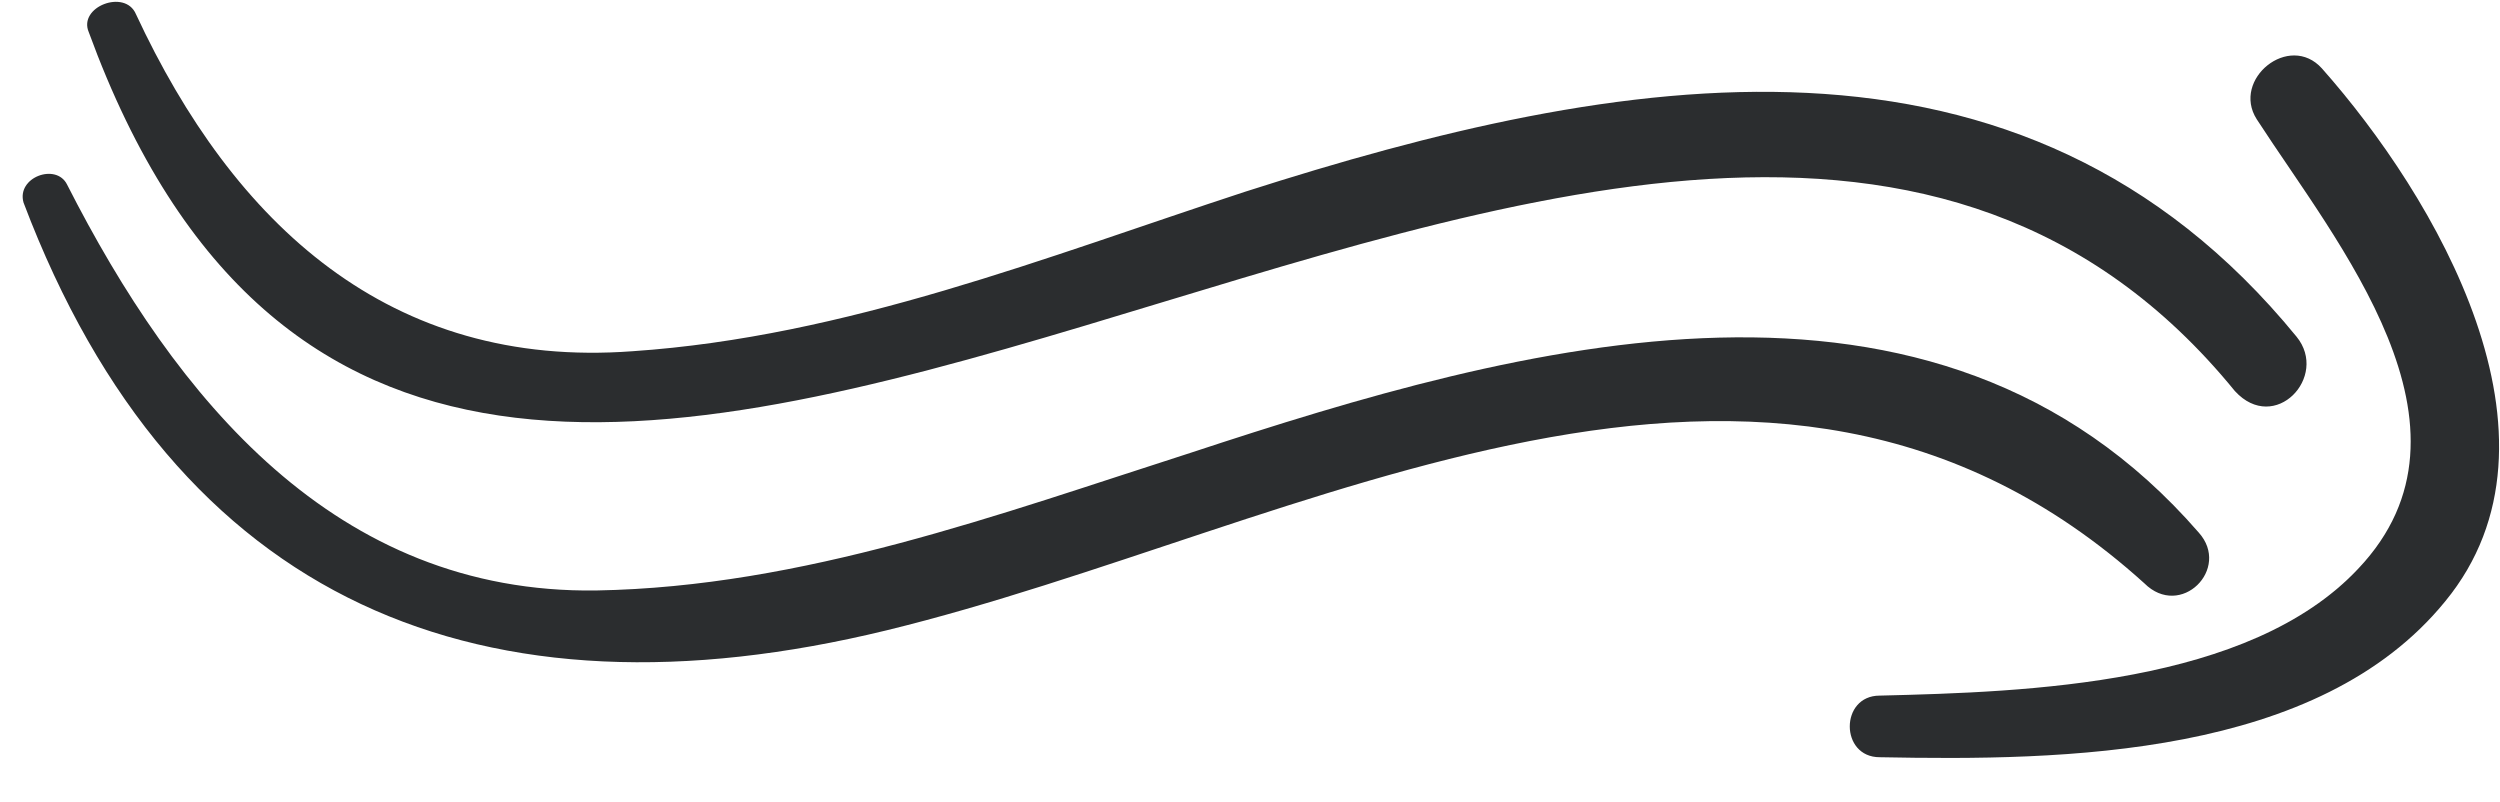
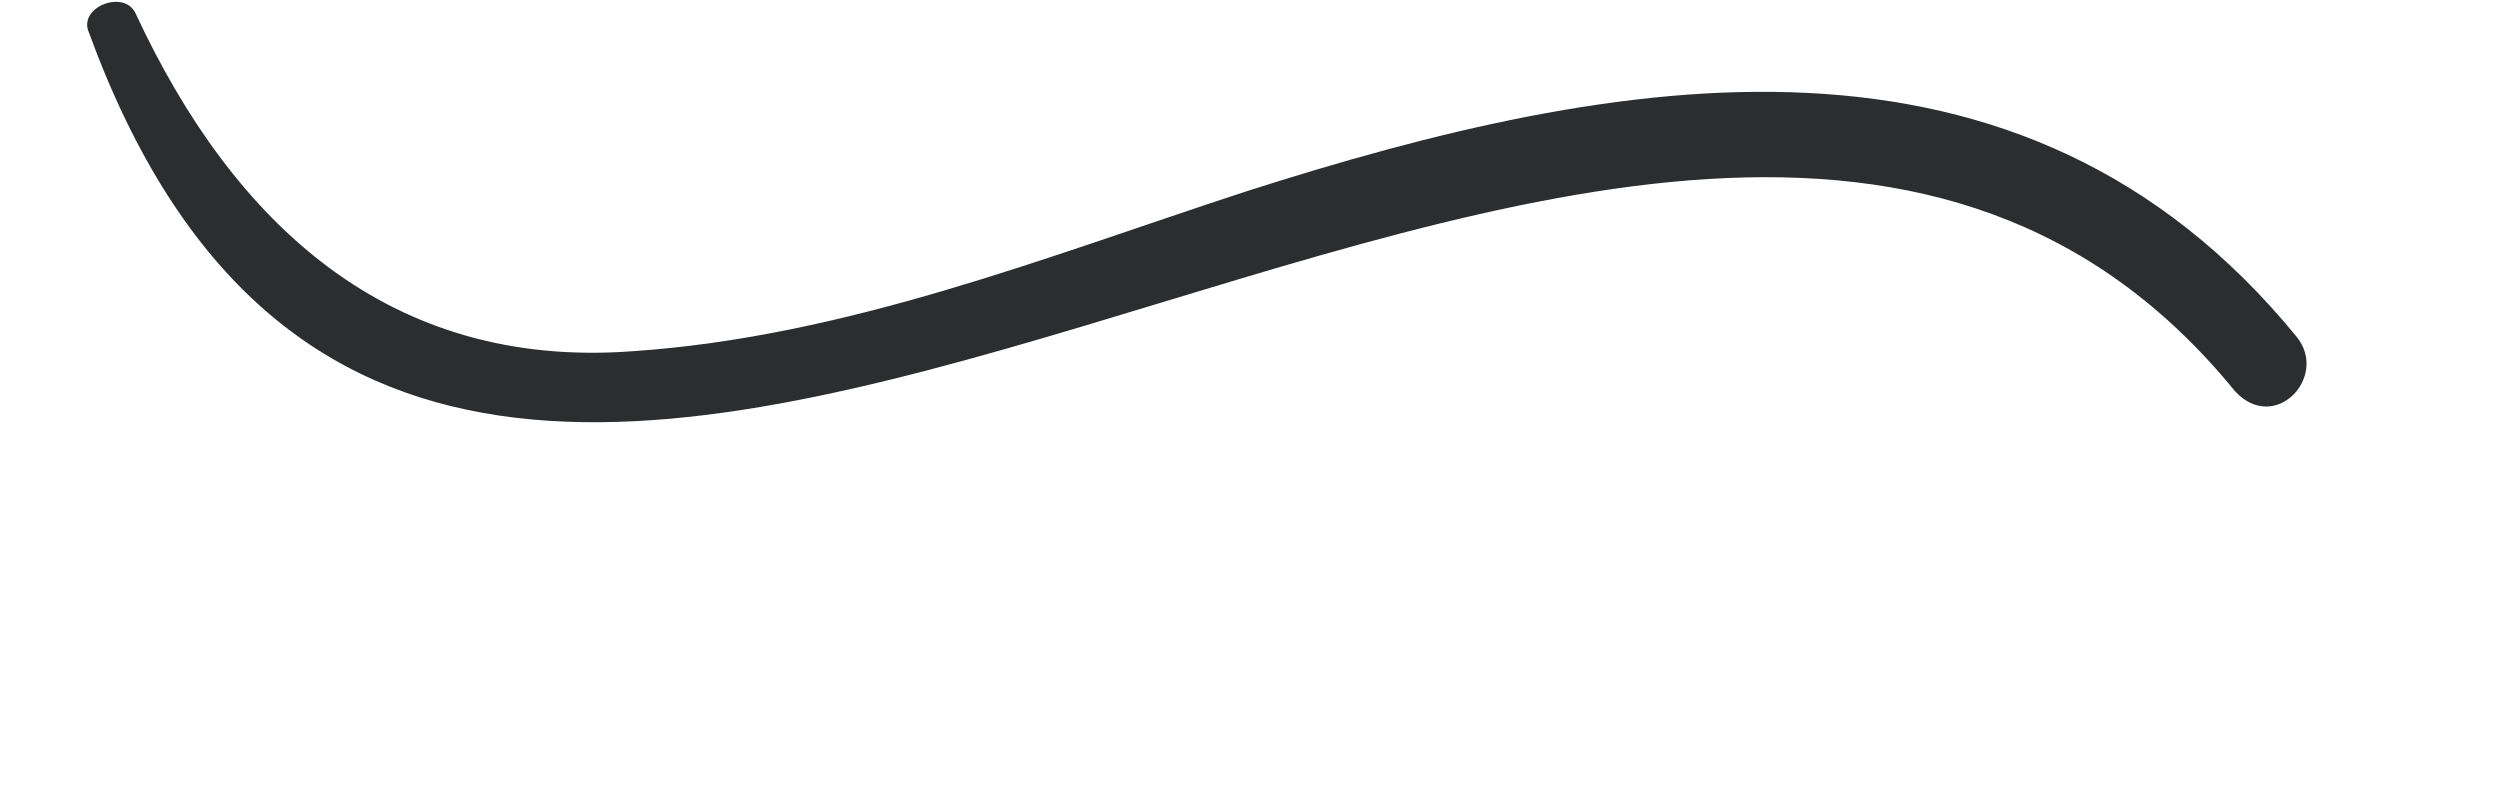
<svg xmlns="http://www.w3.org/2000/svg" width="53" height="17" viewBox="0 0 53 17" fill="none">
-   <path d="M46.612 11.289C41.002 4.833 32.24 7.292 25.246 9.598C21.173 10.904 17.023 12.442 12.642 12.518C7.109 12.595 3.727 8.445 1.421 3.911C1.191 3.449 0.345 3.757 0.499 4.295C3.727 12.826 10.26 15.439 18.791 13.364C27.629 11.212 37.466 5.14 45.459 12.365C46.228 13.133 47.304 12.057 46.612 11.289Z" fill="#2B2D2F" />
  <path d="M48.687 7.138C42.846 -0.009 34.315 1.528 26.399 4.064C22.172 5.447 17.945 7.138 13.41 7.446C8.261 7.83 4.956 4.756 2.881 0.298C2.651 -0.24 1.651 0.144 1.882 0.682C9.721 22.125 35.16 -6.696 47.38 8.291C48.225 9.213 49.378 7.984 48.687 7.138Z" fill="#2B2D2F" />
-   <path d="M49.225 1.451C48.533 0.682 47.304 1.681 47.842 2.527C49.532 5.14 52.837 9.06 49.994 12.057C47.688 14.516 43 14.67 39.849 14.747C39.004 14.747 39.004 16.053 39.849 16.053C43.768 16.13 49.148 16.053 51.838 12.749C54.682 9.29 51.608 4.141 49.225 1.451Z" fill="#2B2D2F" />
</svg>